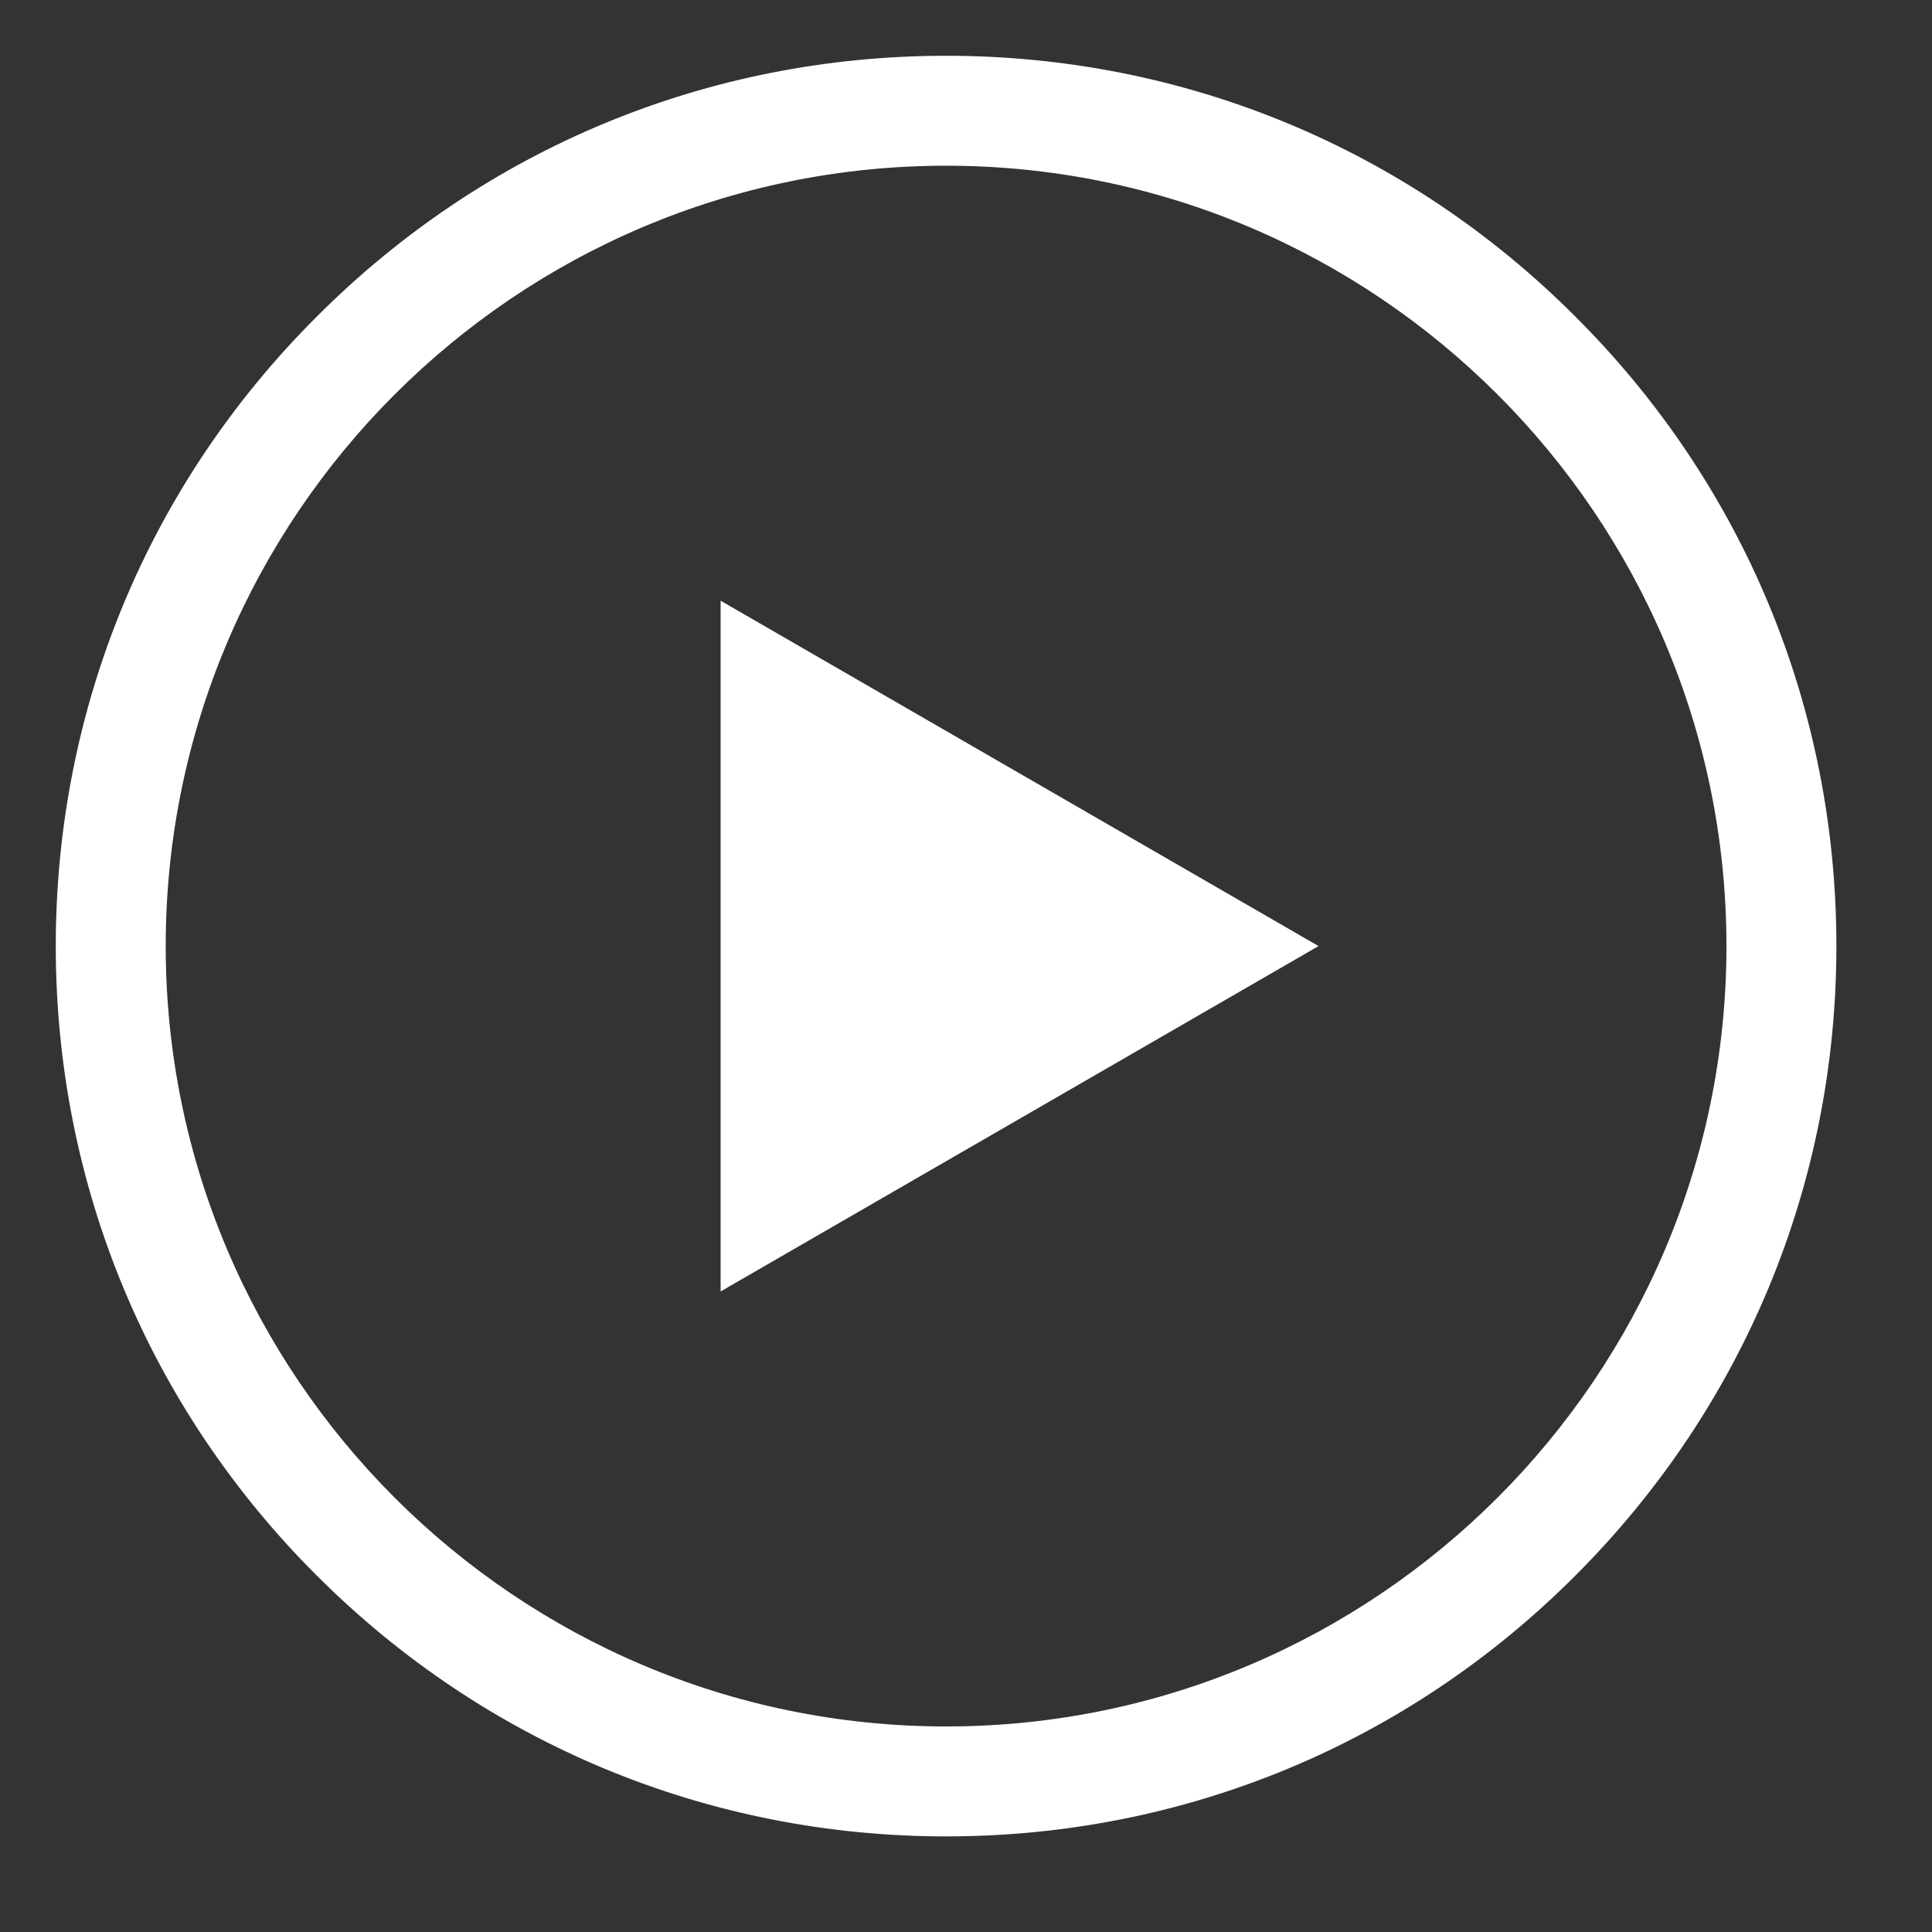
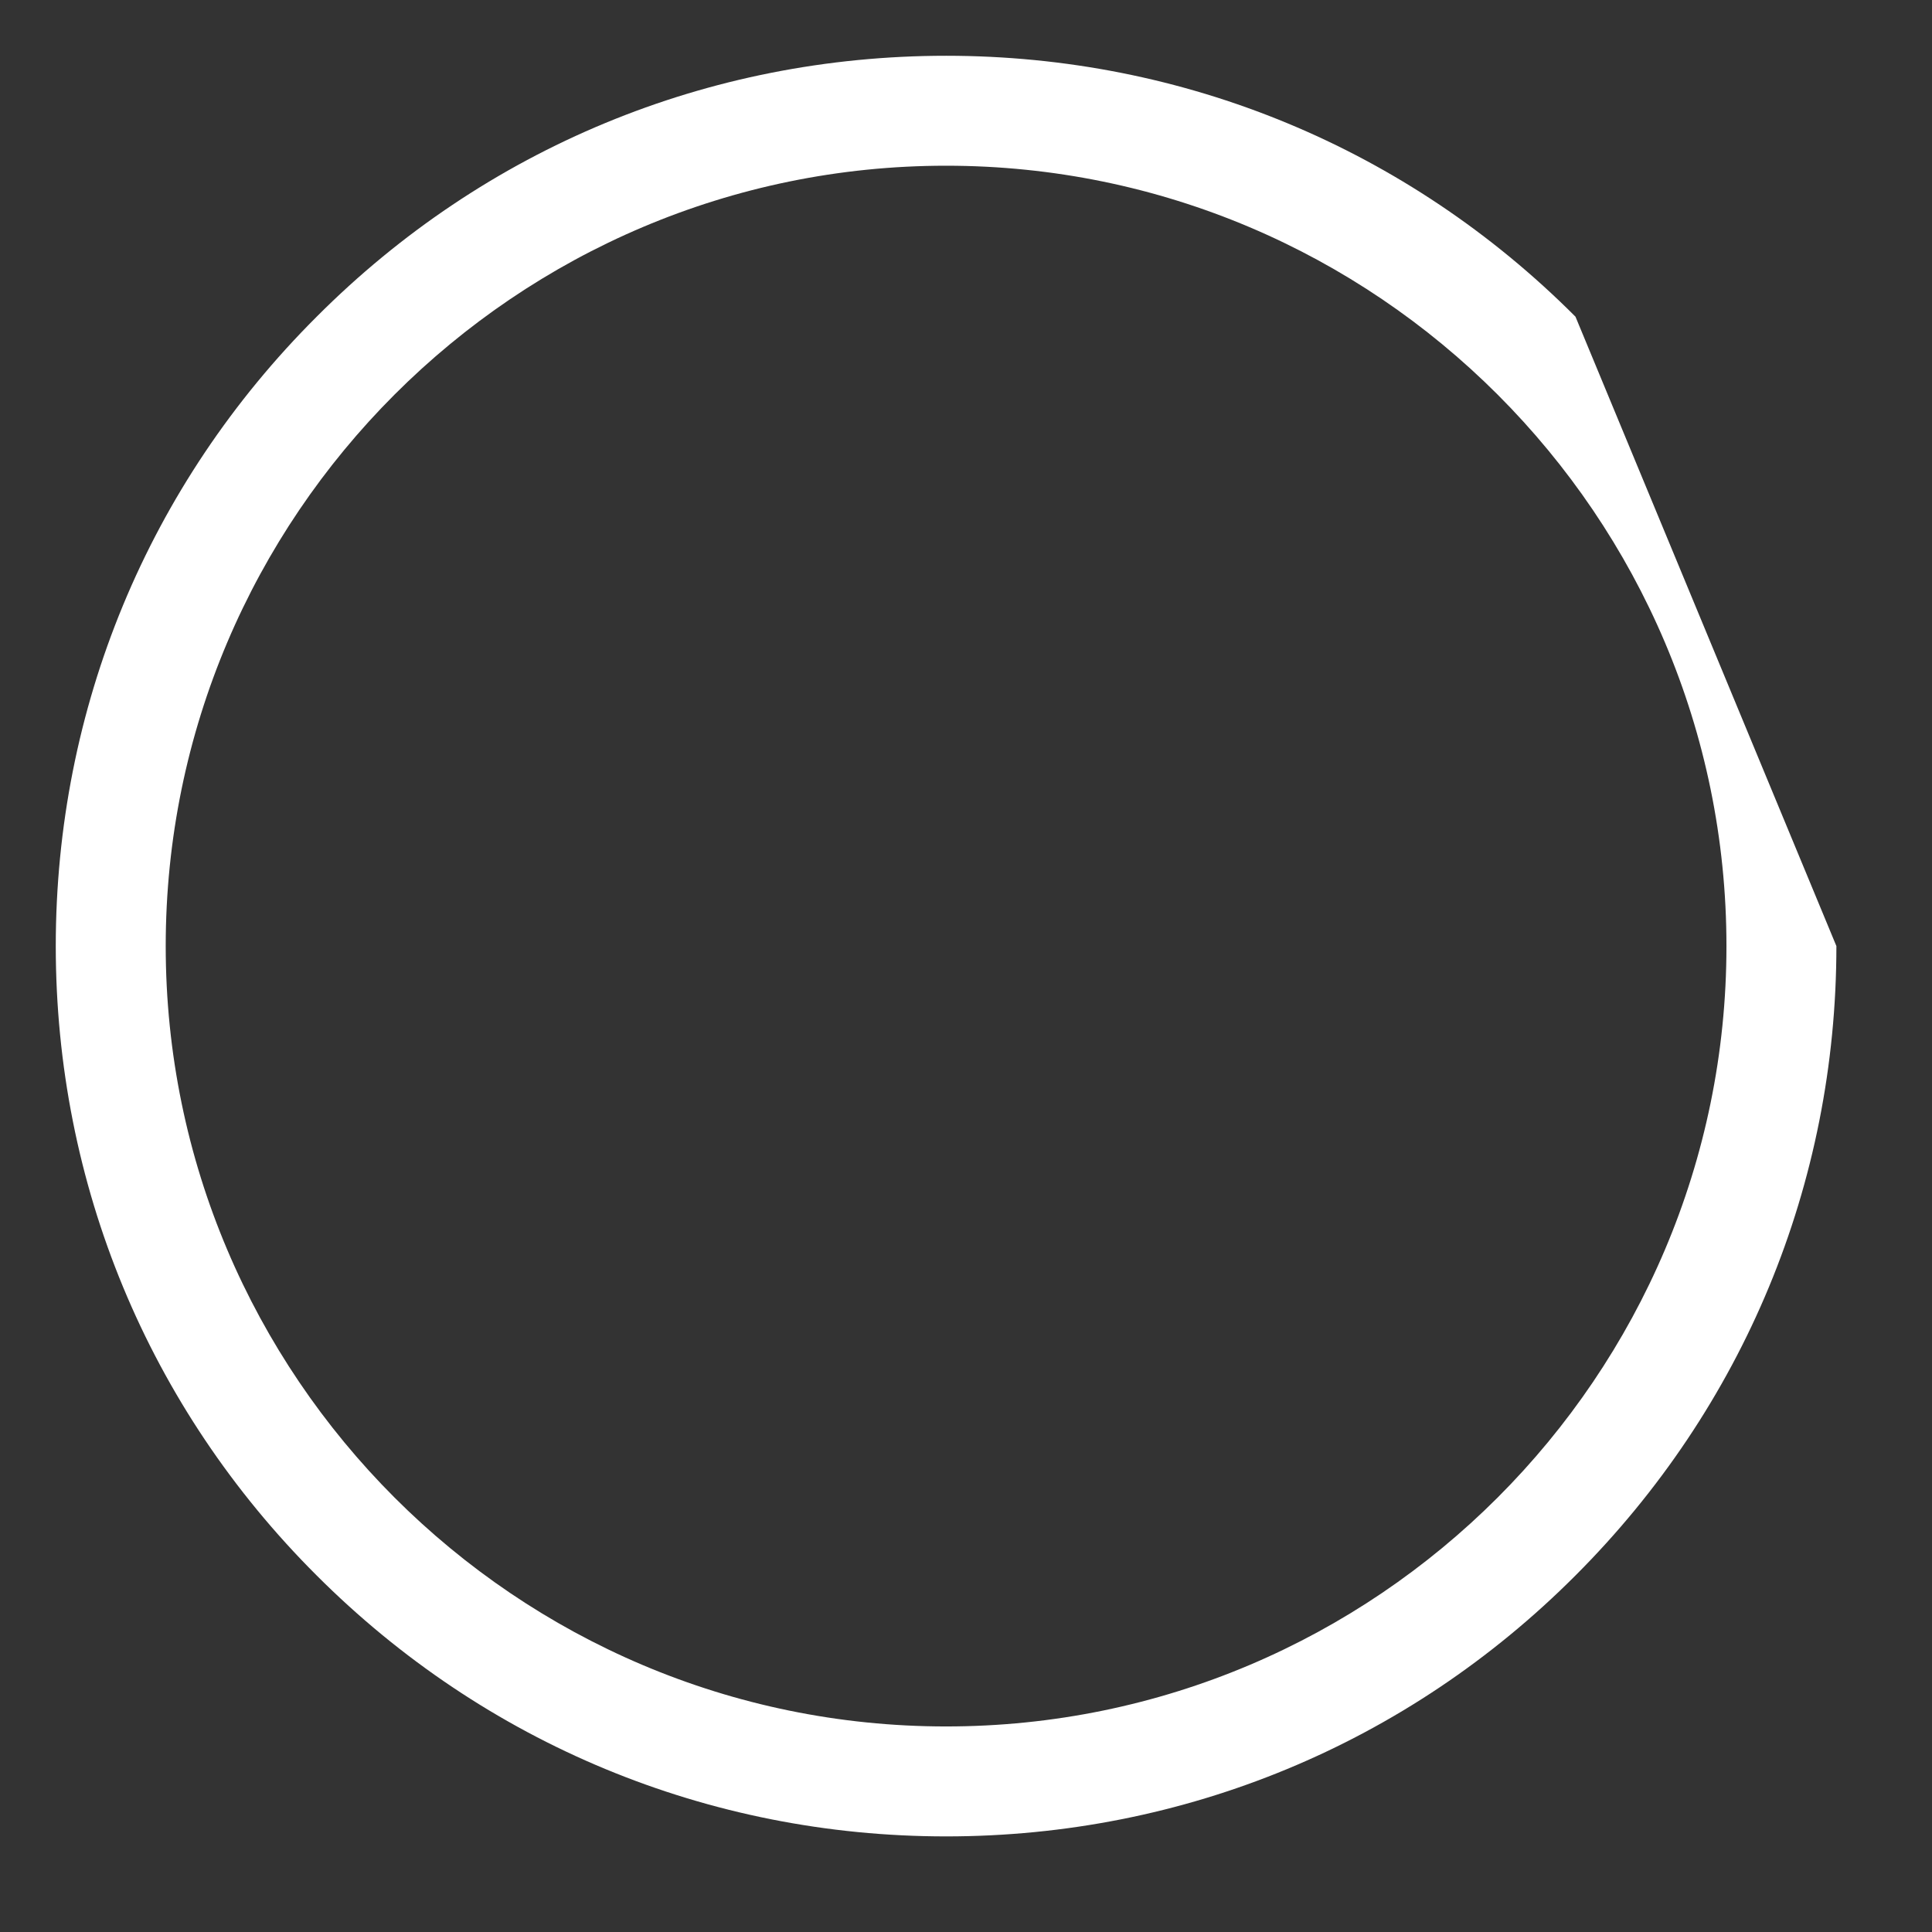
<svg xmlns="http://www.w3.org/2000/svg" version="1.1" id="Layer_1" x="0px" y="0px" viewBox="0 0 485 485" style="enable-background:new 0 0 485 485;" xml:space="preserve">
  <rect x="0" y="0" width="485" height="485" fill="#333333" stroke="none" />
  <style type="text/css"> .st0{fill:#FFFFFF;} </style>
  <g>
-     <path class="st0" d="M395.5,79.5C353.3,37.2,297.2,14,237.5,14s-115.8,23.2-158,65.5C37.2,121.7,14,177.8,14,237.5 s23.2,115.8,65.5,158c42.2,42.2,98.3,65.5,158,65.5s115.8-23.2,158-65.5c42.2-42.2,65.5-98.3,65.5-158S437.8,121.7,395.5,79.5z M237.5,433.4c-108,0-195.9-87.9-195.9-195.9S129.5,41.6,237.5,41.6s195.9,87.9,195.9,195.9S345.5,433.4,237.5,433.4z" />
-     <polygon class="st0" points="180.9,324.2 331,237.5 180.9,150.8 " />
+     <path class="st0" d="M395.5,79.5C353.3,37.2,297.2,14,237.5,14s-115.8,23.2-158,65.5C37.2,121.7,14,177.8,14,237.5 s23.2,115.8,65.5,158c42.2,42.2,98.3,65.5,158,65.5s115.8-23.2,158-65.5c42.2-42.2,65.5-98.3,65.5-158z M237.5,433.4c-108,0-195.9-87.9-195.9-195.9S129.5,41.6,237.5,41.6s195.9,87.9,195.9,195.9S345.5,433.4,237.5,433.4z" />
  </g>
</svg>